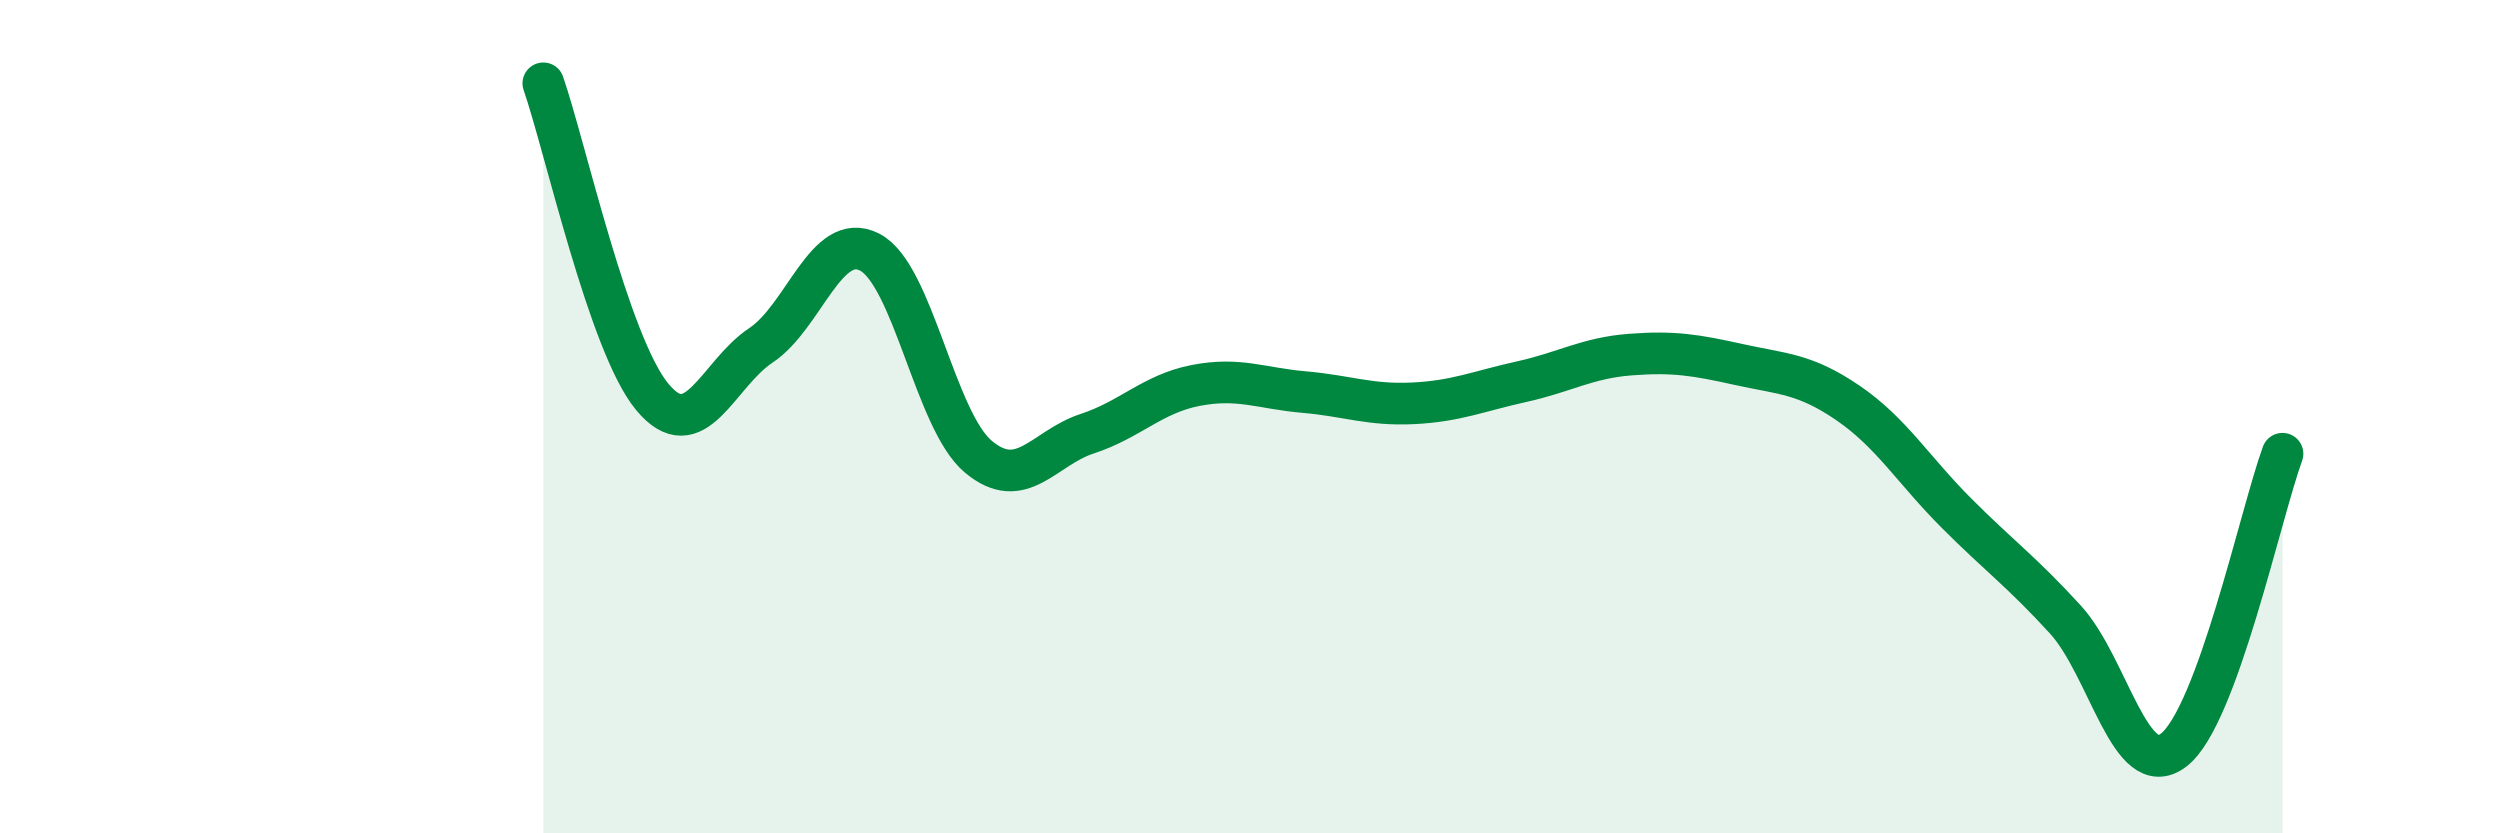
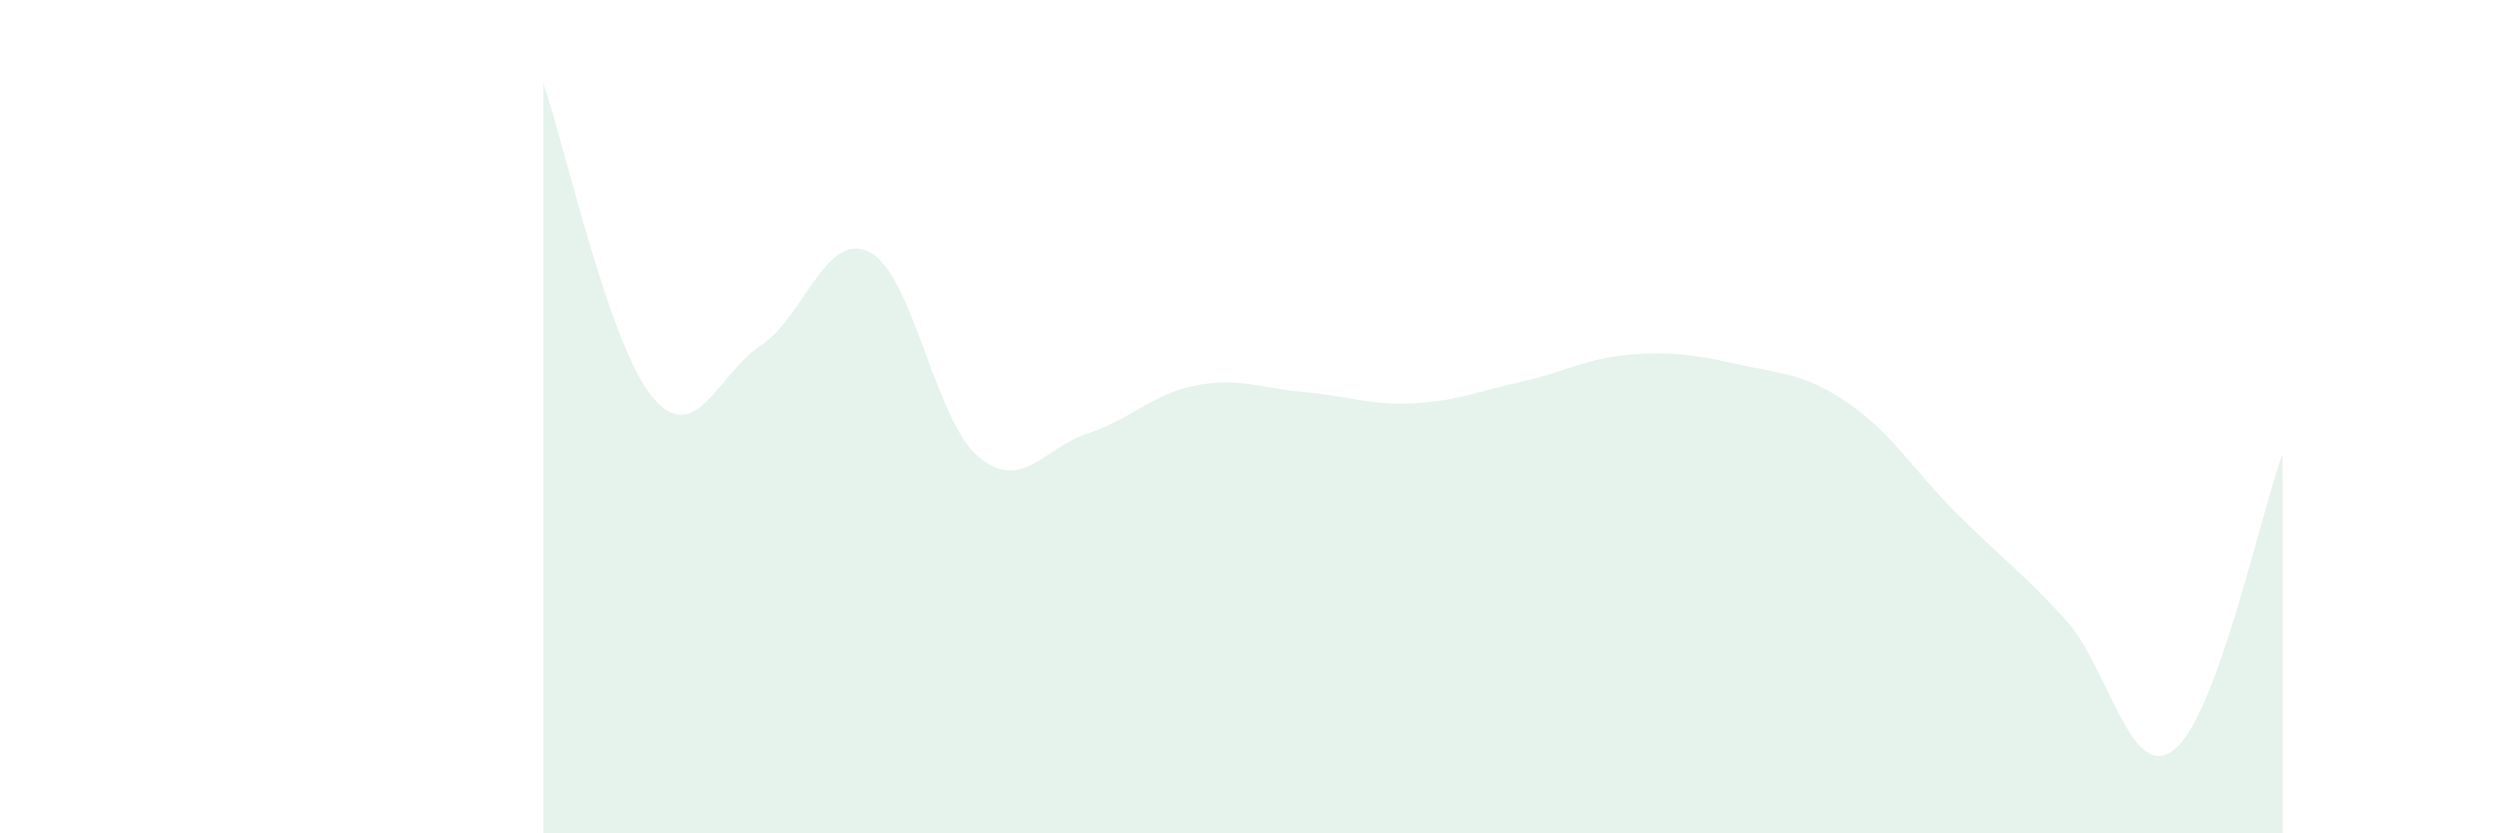
<svg xmlns="http://www.w3.org/2000/svg" width="60" height="20" viewBox="0 0 60 20">
  <path d="M 13.04,2 C 13.56,3.5 14.61,8.26 15.65,9.52 C 16.69,10.78 17.22,8.98 18.26,8.29 C 19.3,7.6 19.83,5.52 20.87,6.05 C 21.91,6.58 22.44,10.09 23.48,10.96 C 24.52,11.83 25.05,10.75 26.09,10.41 C 27.13,10.07 27.66,9.45 28.7,9.25 C 29.74,9.05 30.26,9.32 31.3,9.41 C 32.34,9.5 32.87,9.73 33.91,9.68 C 34.95,9.63 35.48,9.39 36.52,9.16 C 37.56,8.93 38.09,8.59 39.13,8.51 C 40.17,8.43 40.7,8.52 41.74,8.75 C 42.78,8.98 43.31,8.96 44.35,9.67 C 45.39,10.38 45.92,11.28 46.96,12.32 C 48,13.36 48.53,13.73 49.57,14.87 C 50.61,16.01 51.13,18.8 52.17,18 C 53.21,17.2 54.26,12.31 54.78,10.89L54.78 20L13.04 20Z" fill="#008740" opacity="0.1" stroke-linecap="round" stroke-linejoin="round" />
-   <path d="M 13.04,2 C 13.56,3.5 14.61,8.26 15.65,9.52 C 16.69,10.78 17.22,8.98 18.26,8.29 C 19.3,7.6 19.83,5.52 20.87,6.05 C 21.91,6.58 22.44,10.09 23.48,10.96 C 24.52,11.83 25.05,10.75 26.09,10.41 C 27.13,10.07 27.66,9.45 28.7,9.25 C 29.74,9.05 30.26,9.32 31.3,9.41 C 32.34,9.5 32.87,9.73 33.91,9.68 C 34.95,9.63 35.48,9.39 36.52,9.16 C 37.56,8.93 38.09,8.59 39.13,8.51 C 40.17,8.43 40.7,8.52 41.74,8.75 C 42.78,8.98 43.31,8.96 44.35,9.67 C 45.39,10.38 45.92,11.28 46.96,12.32 C 48,13.36 48.53,13.73 49.57,14.87 C 50.61,16.01 51.13,18.8 52.17,18 C 53.21,17.2 54.26,12.31 54.78,10.89" stroke="#008740" stroke-width="1" fill="none" stroke-linecap="round" stroke-linejoin="round" />
</svg>